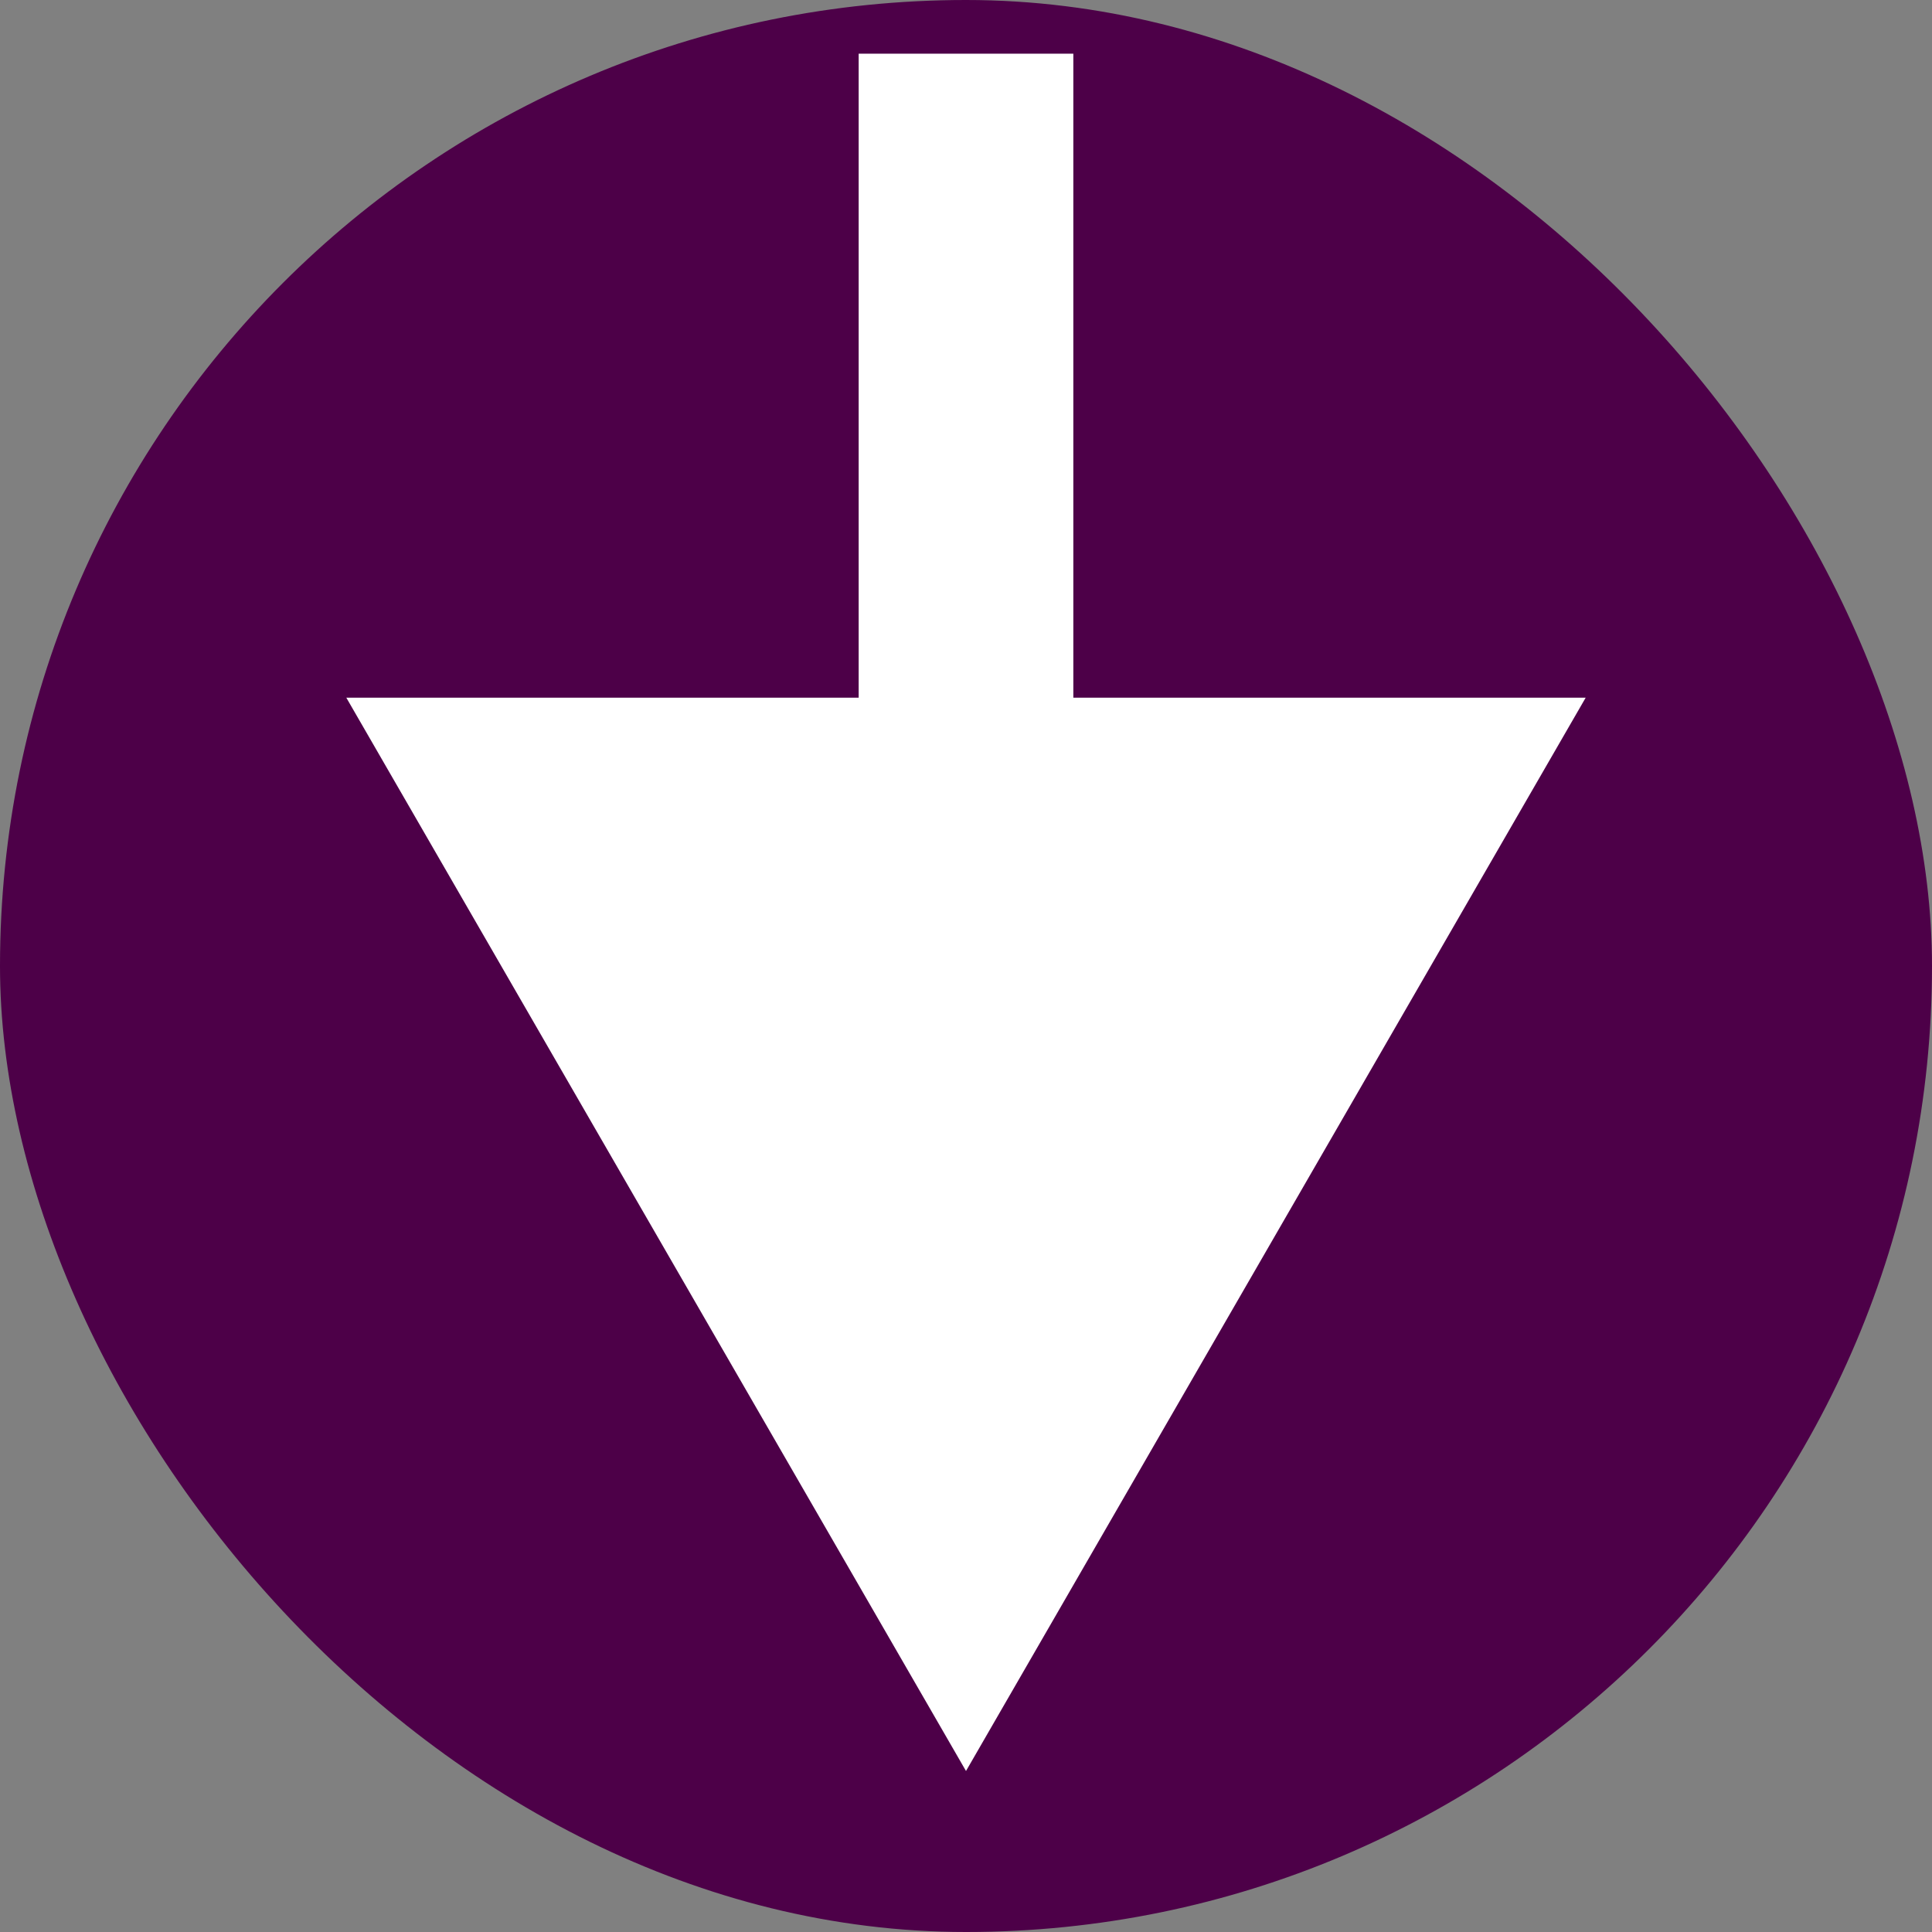
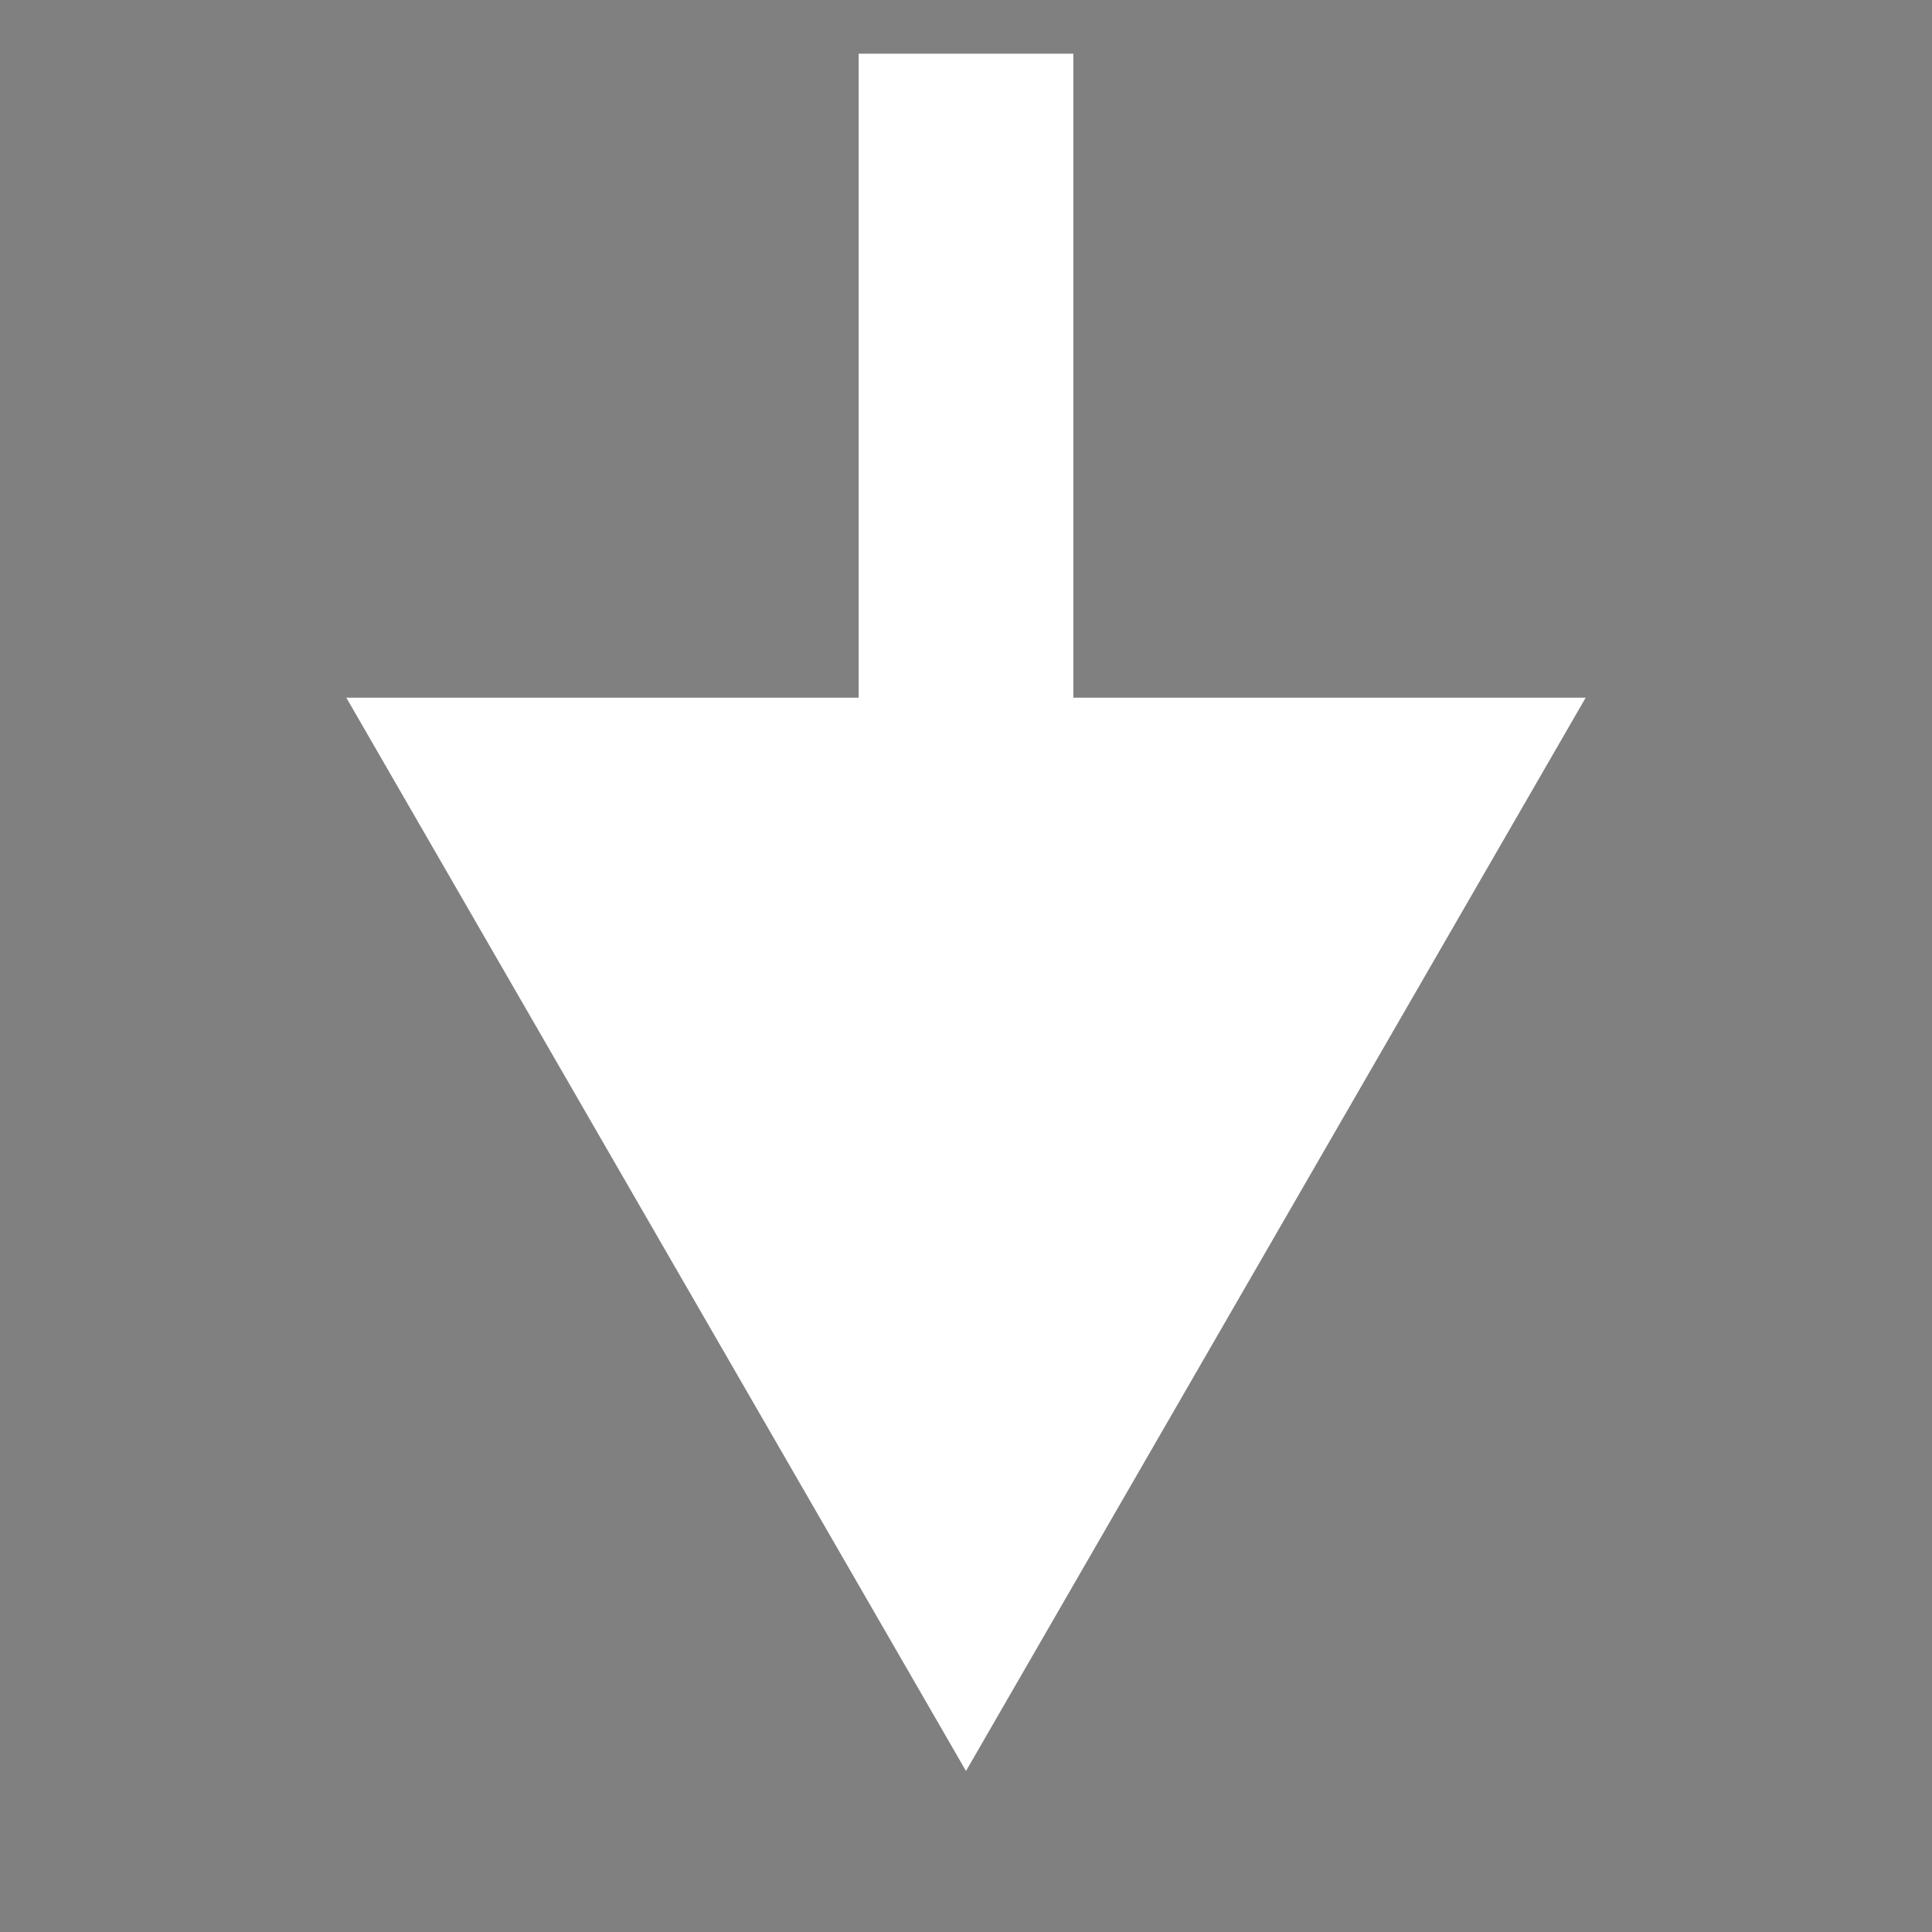
<svg xmlns="http://www.w3.org/2000/svg" width="36" height="36" viewBox="0 0 36 36" fill="none">
  <rect x="0" y="0" width="36" height="36" fill="#808080" stroke="none" />
-   <rect width="36" height="36" rx="18" fill="#4D0048" />
  <path d="M18 33L6.453 13L29.547 13L18 33ZM16 3L16 1L20 1L20 3L16 3ZM16 15L16 3L20 3L20 15L16 15Z" fill="white" />
</svg>